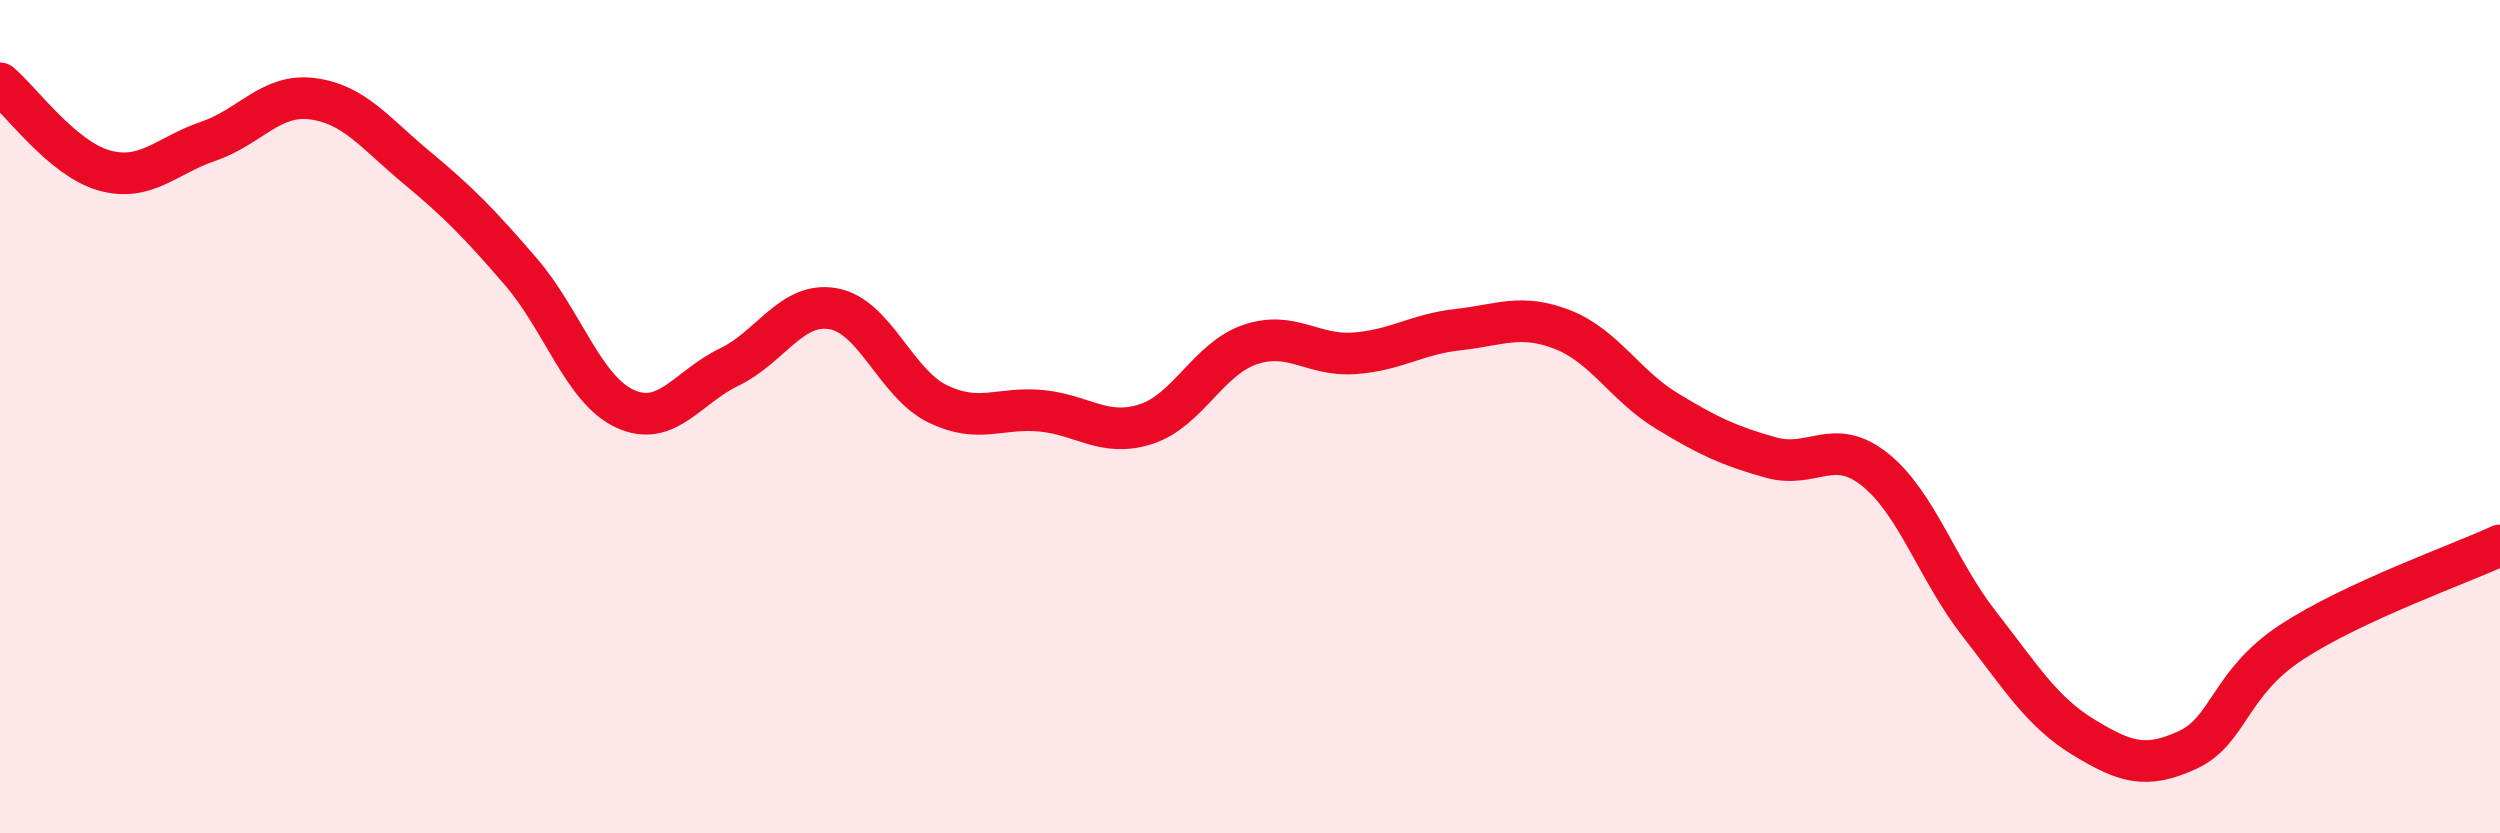
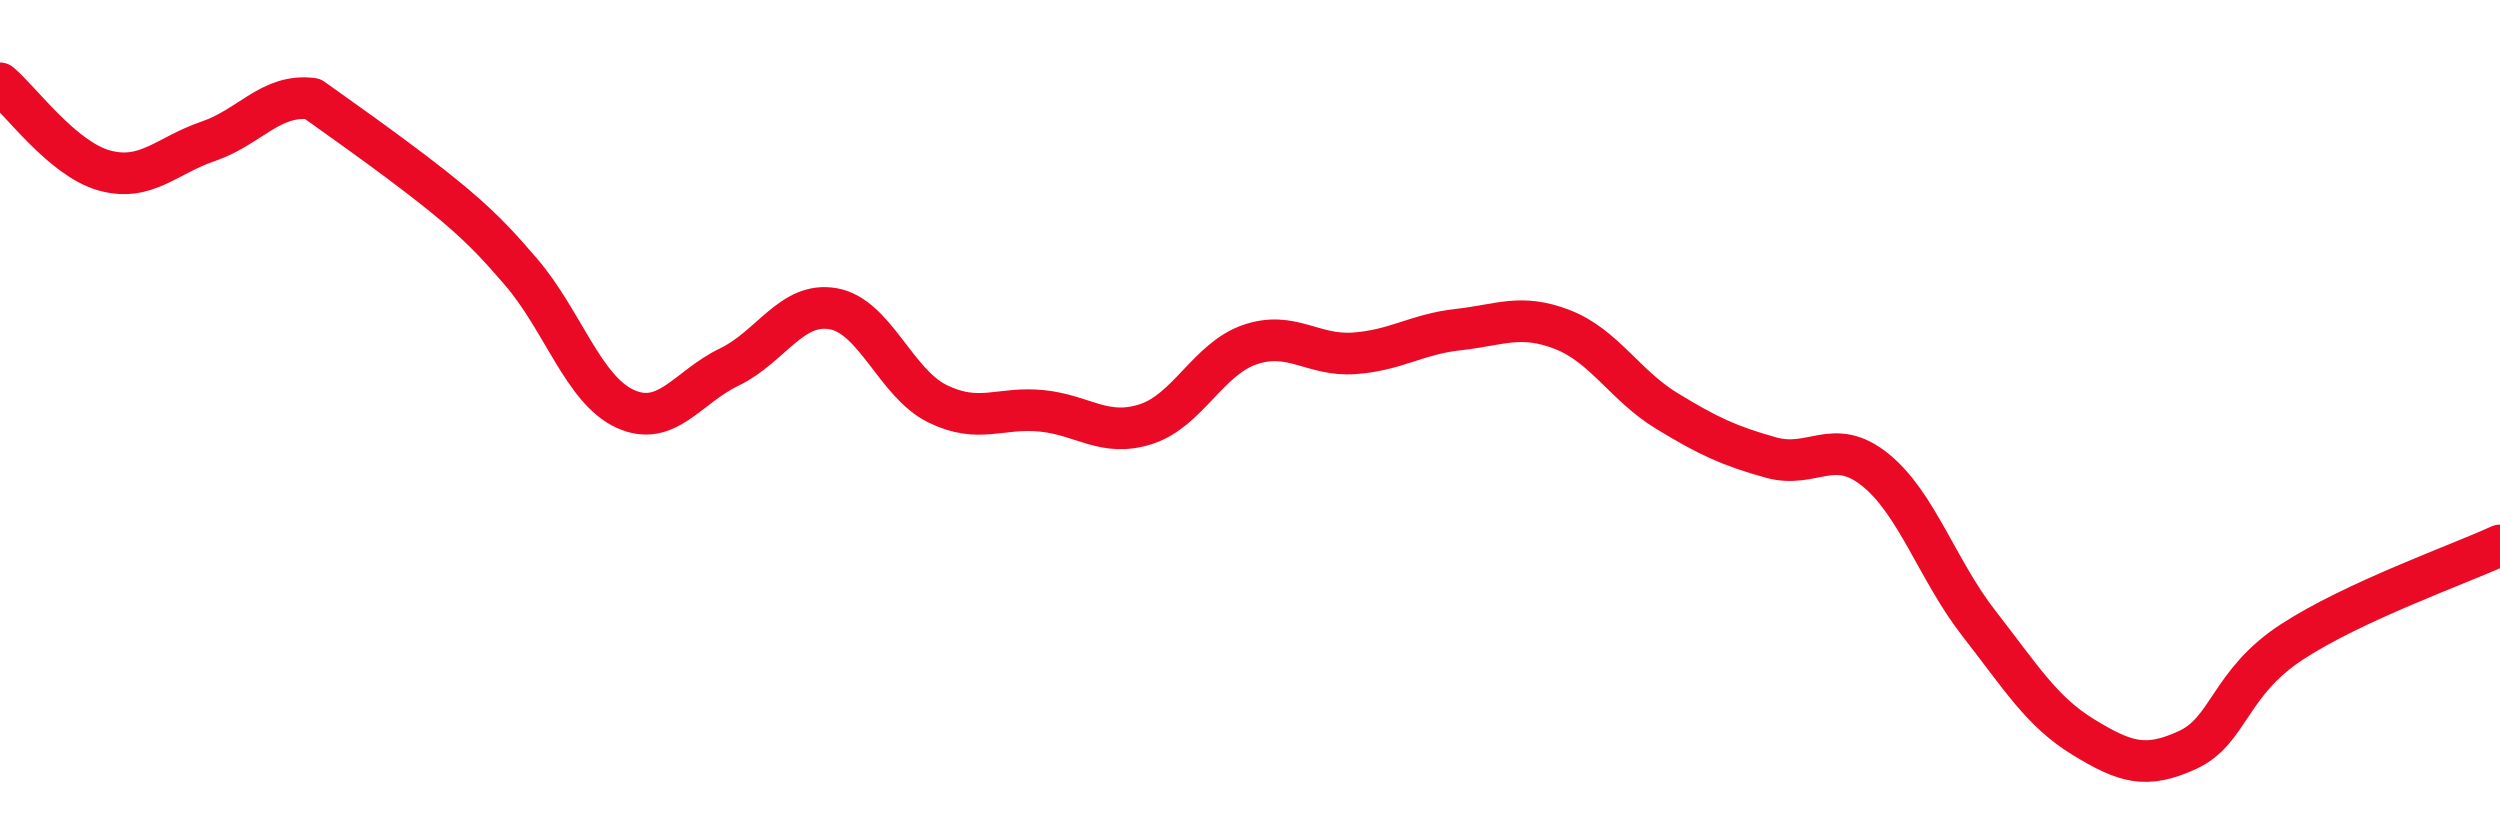
<svg xmlns="http://www.w3.org/2000/svg" width="60" height="20" viewBox="0 0 60 20">
-   <path d="M 0,2 C 0.5,2.42 1.5,3.81 2.5,4.09 C 3.5,4.37 4,3.73 5,3.39 C 6,3.05 6.5,2.24 7.5,2.37 C 8.5,2.5 9,3.19 10,4.02 C 11,4.85 11.5,5.36 12.5,6.52 C 13.5,7.68 14,9.35 15,9.81 C 16,10.27 16.5,9.29 17.5,8.81 C 18.5,8.33 19,7.23 20,7.41 C 21,7.59 21.5,9.2 22.5,9.69 C 23.5,10.18 24,9.76 25,9.86 C 26,9.96 26.5,10.5 27.5,10.18 C 28.5,9.86 29,8.61 30,8.27 C 31,7.93 31.5,8.55 32.5,8.48 C 33.5,8.41 34,8.02 35,7.91 C 36,7.8 36.5,7.52 37.5,7.91 C 38.5,8.3 39,9.25 40,9.86 C 41,10.47 41.5,10.7 42.5,10.98 C 43.5,11.26 44,10.47 45,11.27 C 46,12.07 46.5,13.69 47.5,14.97 C 48.5,16.25 49,17.08 50,17.69 C 51,18.3 51.5,18.46 52.5,18 C 53.5,17.54 53.5,16.39 55,15.41 C 56.5,14.43 59,13.55 60,13.09L60 20L0 20Z" fill="#EB0A25" opacity="0.1" stroke-linecap="round" stroke-linejoin="round" />
-   <path d="M 0,2 C 0.5,2.42 1.5,3.81 2.5,4.09 C 3.5,4.37 4,3.73 5,3.39 C 6,3.05 6.5,2.24 7.5,2.37 C 8.5,2.5 9,3.19 10,4.02 C 11,4.85 11.5,5.36 12.5,6.52 C 13.5,7.68 14,9.35 15,9.81 C 16,10.27 16.5,9.29 17.5,8.81 C 18.5,8.33 19,7.23 20,7.41 C 21,7.59 21.5,9.2 22.5,9.69 C 23.5,10.18 24,9.76 25,9.86 C 26,9.96 26.5,10.5 27.5,10.18 C 28.5,9.86 29,8.61 30,8.27 C 31,7.93 31.5,8.55 32.5,8.48 C 33.5,8.41 34,8.02 35,7.91 C 36,7.8 36.5,7.52 37.5,7.91 C 38.5,8.3 39,9.25 40,9.86 C 41,10.47 41.5,10.7 42.5,10.98 C 43.5,11.26 44,10.47 45,11.27 C 46,12.07 46.5,13.69 47.5,14.97 C 48.5,16.25 49,17.08 50,17.69 C 51,18.3 51.5,18.46 52.5,18 C 53.5,17.54 53.5,16.39 55,15.41 C 56.5,14.43 59,13.55 60,13.09" stroke="#EB0A25" stroke-width="1" fill="none" stroke-linecap="round" stroke-linejoin="round" />
+   <path d="M 0,2 C 0.5,2.42 1.5,3.81 2.5,4.09 C 3.5,4.37 4,3.73 5,3.39 C 6,3.05 6.5,2.24 7.5,2.37 C 11,4.85 11.5,5.36 12.5,6.52 C 13.5,7.68 14,9.35 15,9.81 C 16,10.27 16.5,9.29 17.5,8.81 C 18.5,8.33 19,7.23 20,7.41 C 21,7.59 21.5,9.2 22.5,9.69 C 23.5,10.18 24,9.76 25,9.86 C 26,9.96 26.5,10.5 27.5,10.18 C 28.5,9.86 29,8.61 30,8.27 C 31,7.93 31.5,8.55 32.5,8.48 C 33.5,8.41 34,8.02 35,7.91 C 36,7.8 36.5,7.52 37.5,7.91 C 38.5,8.3 39,9.25 40,9.86 C 41,10.47 41.5,10.7 42.5,10.98 C 43.5,11.26 44,10.47 45,11.27 C 46,12.07 46.5,13.69 47.5,14.97 C 48.5,16.25 49,17.08 50,17.69 C 51,18.3 51.5,18.46 52.5,18 C 53.5,17.54 53.5,16.39 55,15.41 C 56.5,14.43 59,13.55 60,13.09" stroke="#EB0A25" stroke-width="1" fill="none" stroke-linecap="round" stroke-linejoin="round" />
</svg>